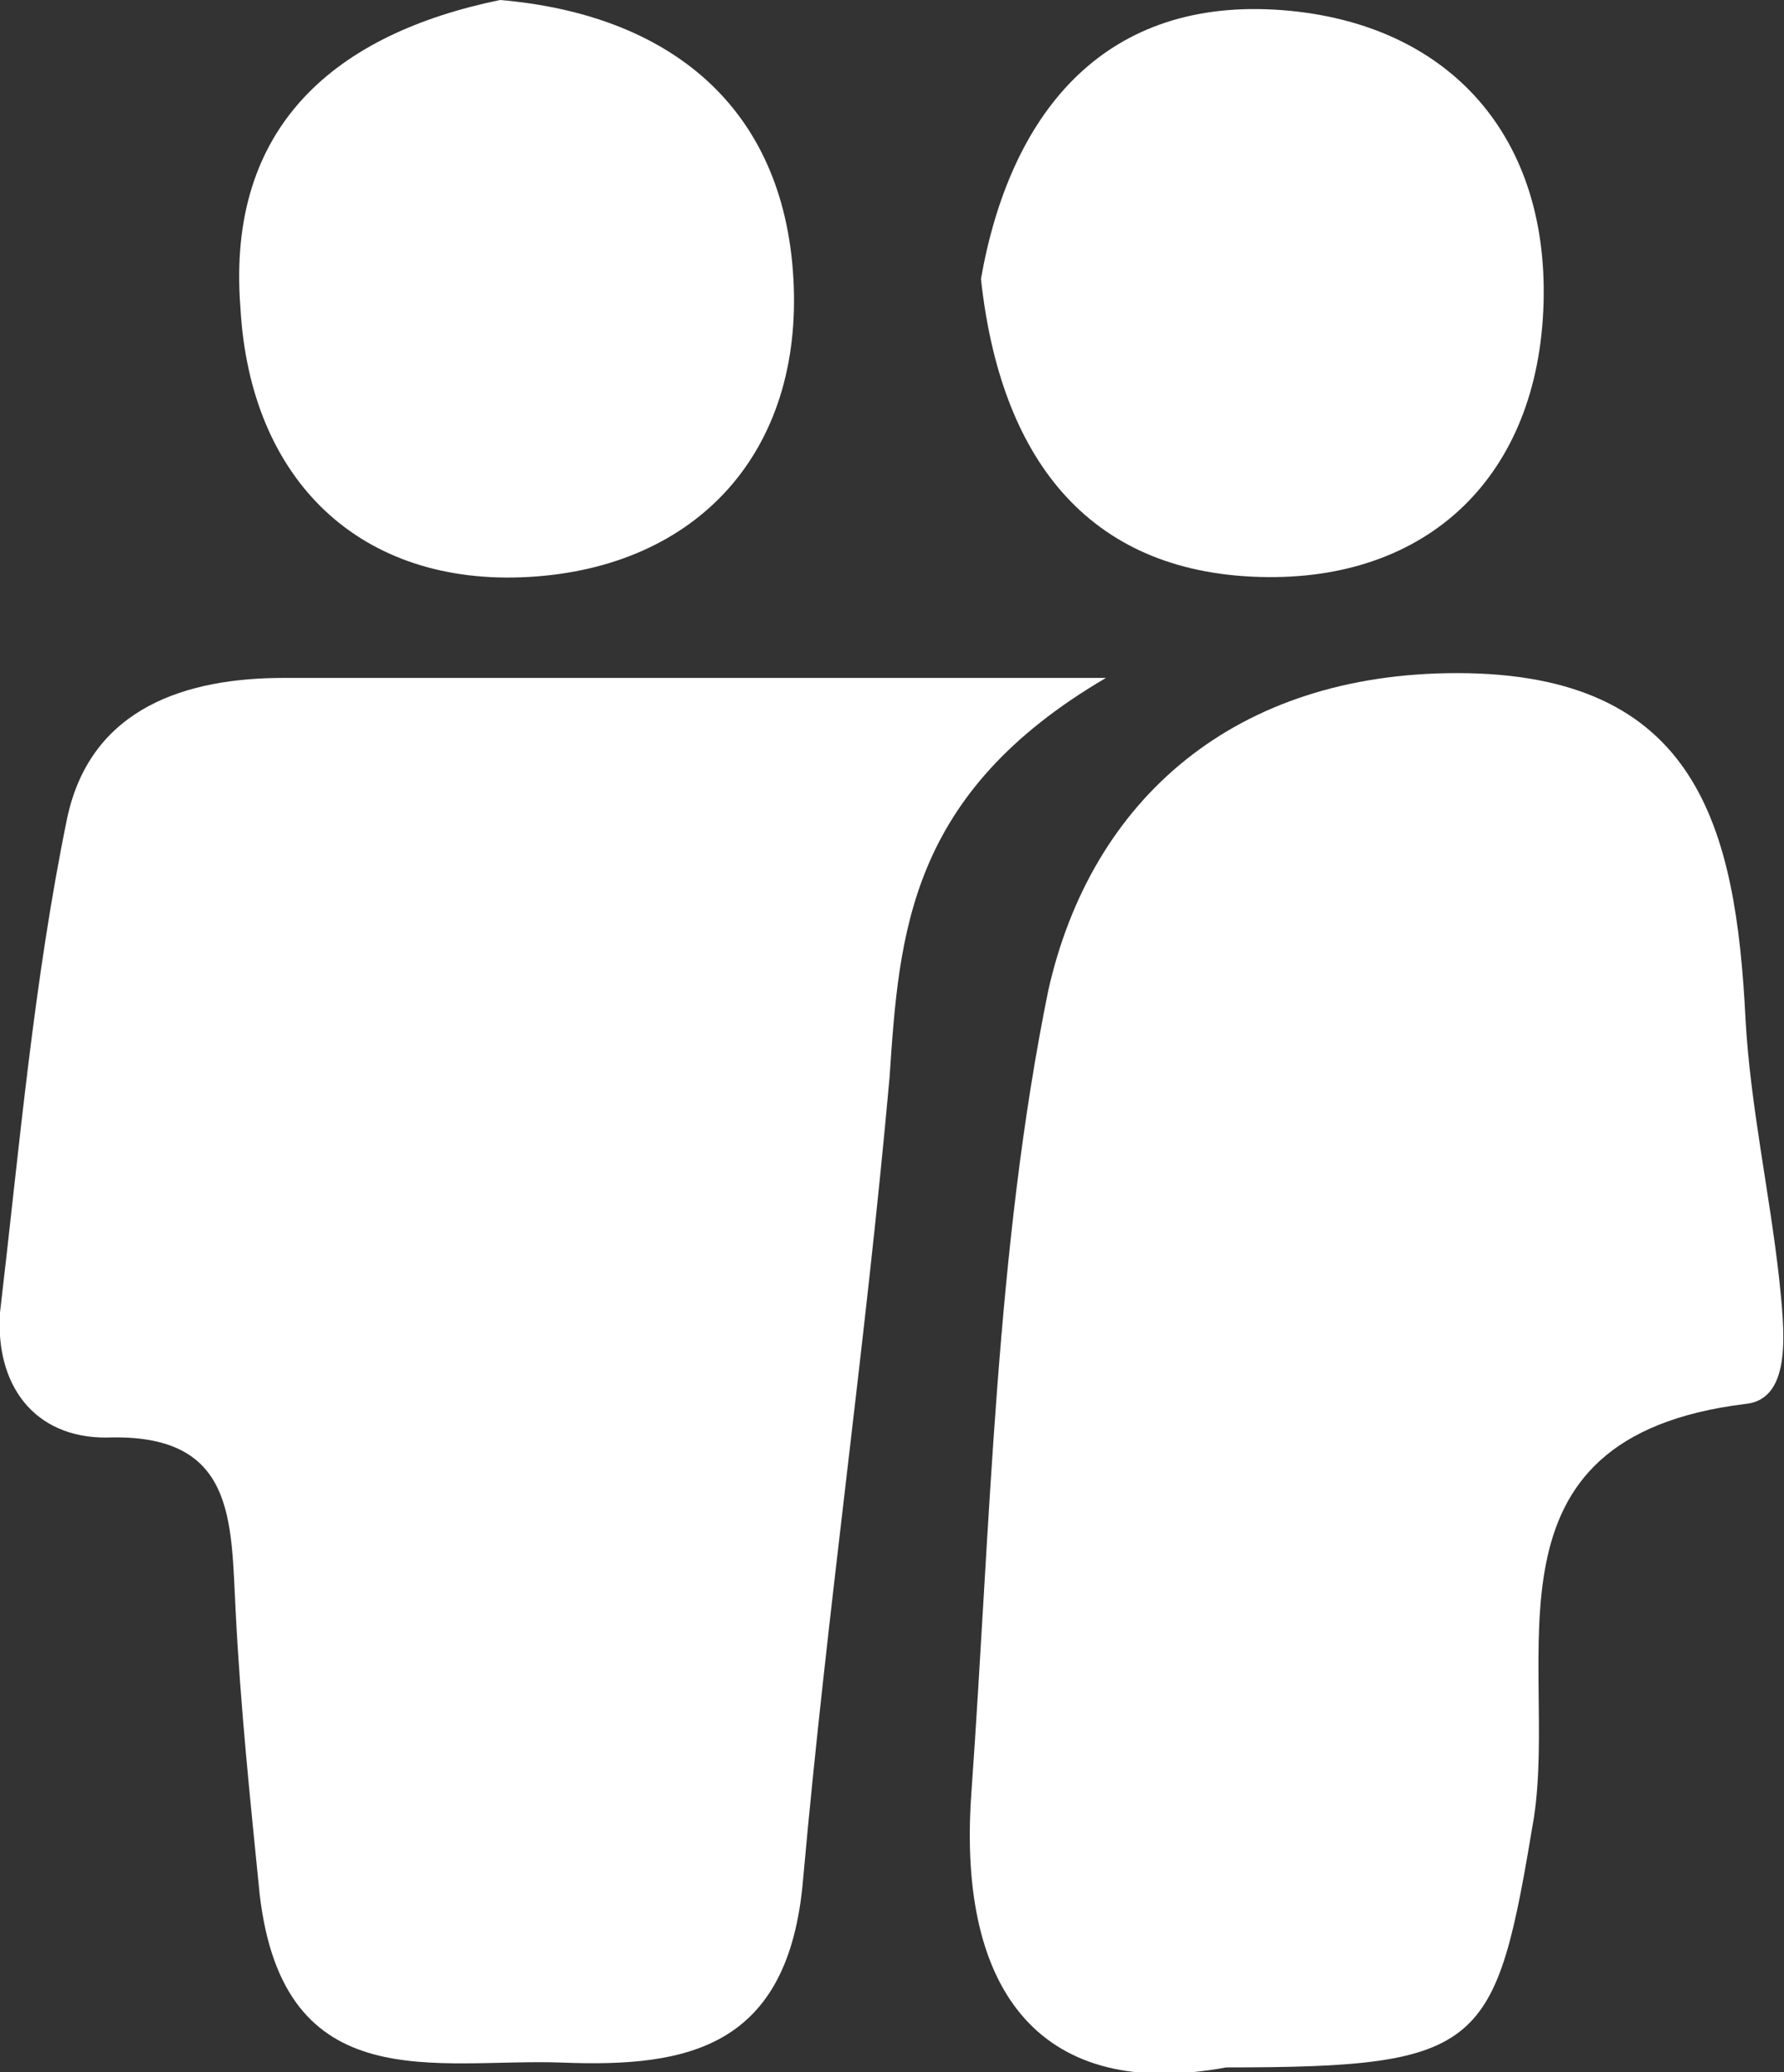
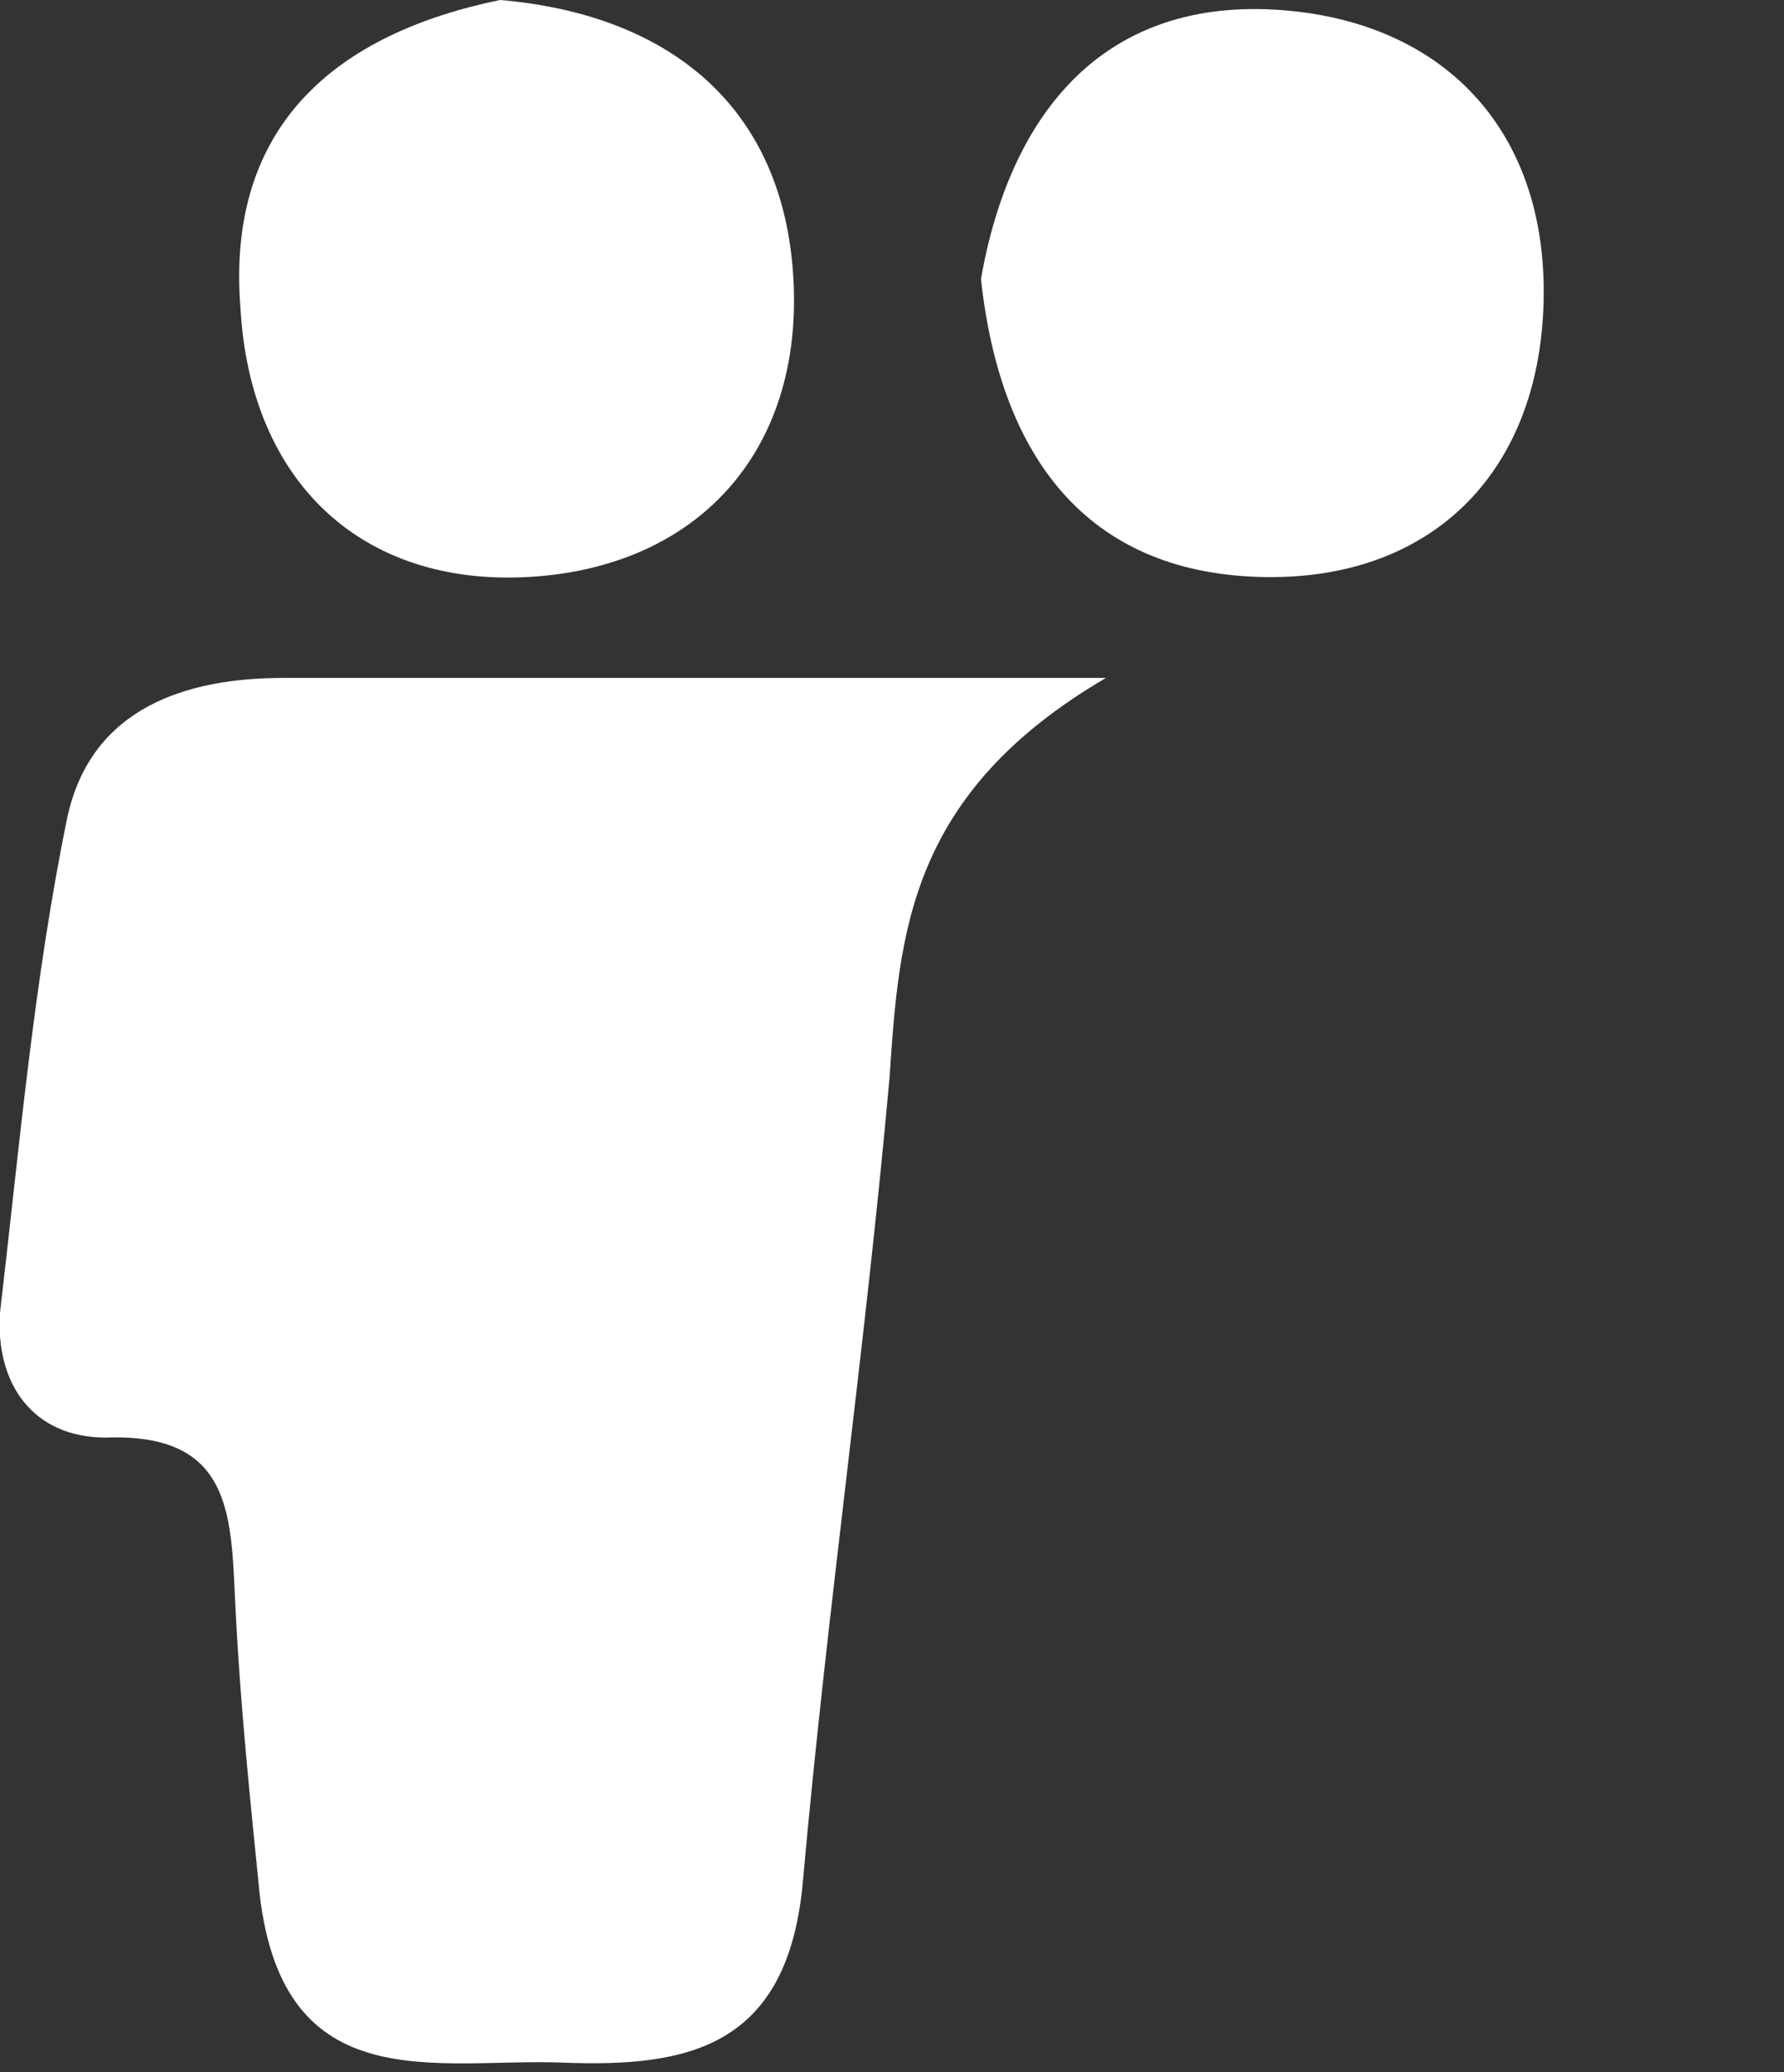
<svg xmlns="http://www.w3.org/2000/svg" version="1.1" id="Calque_2_00000110464313337183090950000009356748048908567454_" x="0px" y="0px" viewBox="0 0 37.1 43.1" style="enable-background:new 0 0 37.1 43.1;" xml:space="preserve">
  <rect x="0" y="0" width="37.1" height="43.1" fill="#333333" stroke="none" />
  <style type="text/css">
	.st0{fill:#FFFFFF;}
</style>
  <g id="Calque_1-2">
    <path class="st0" d="M23,14.1c-4.1,2.4-4.3,5.3-4.5,8.3C18,28,17.2,33.5,16.7,39.1c-0.3,3.5-2.4,3.9-5,3.8   c-2.6-0.1-5.8,0.8-6.3-3.5c-0.2-2-0.4-3.9-0.5-5.9c-0.1-1.9,0-3.7-2.7-3.6c-1.5,0-2.3-1.1-2.2-2.6c0.4-3.4,0.7-6.9,1.4-10.3   c0.5-2.3,2.5-2.9,4.5-2.9C11.1,14.1,16.3,14.1,23,14.1L23,14.1z" />
-     <path class="st0" d="M25.5,43c-3.8,0.7-5.6-1.5-5.3-5.7c0.4-5.6,0.5-11.3,1.6-16.7c0.9-4,3.9-6.6,8.5-6.6c5,0,5.8,3.2,6,7.2   c0.1,1.8,0.5,3.6,0.7,5.4c0.1,1,0.3,2.5-0.7,2.6c-5.7,0.7-3.9,5.3-4.4,8.6C31.1,42.6,30.9,43,25.5,43L25.5,43z" />
    <path class="st0" d="M10.4,0c3.5,0.3,5.9,2.2,6.1,5.8c0.2,3.6-2,6-5.5,6.2c-3.5,0.2-5.8-2-6-5.6C4.7,2.6,7,0.7,10.4,0L10.4,0z" />
    <path class="st0" d="M20.4,5.8C21,2.4,22.9,0,26.5,0.2c3.5,0.2,5.7,2.5,5.6,6.1c-0.1,3.6-2.4,5.8-5.9,5.7   C22.6,11.9,20.8,9.5,20.4,5.8L20.4,5.8z" />
  </g>
</svg>